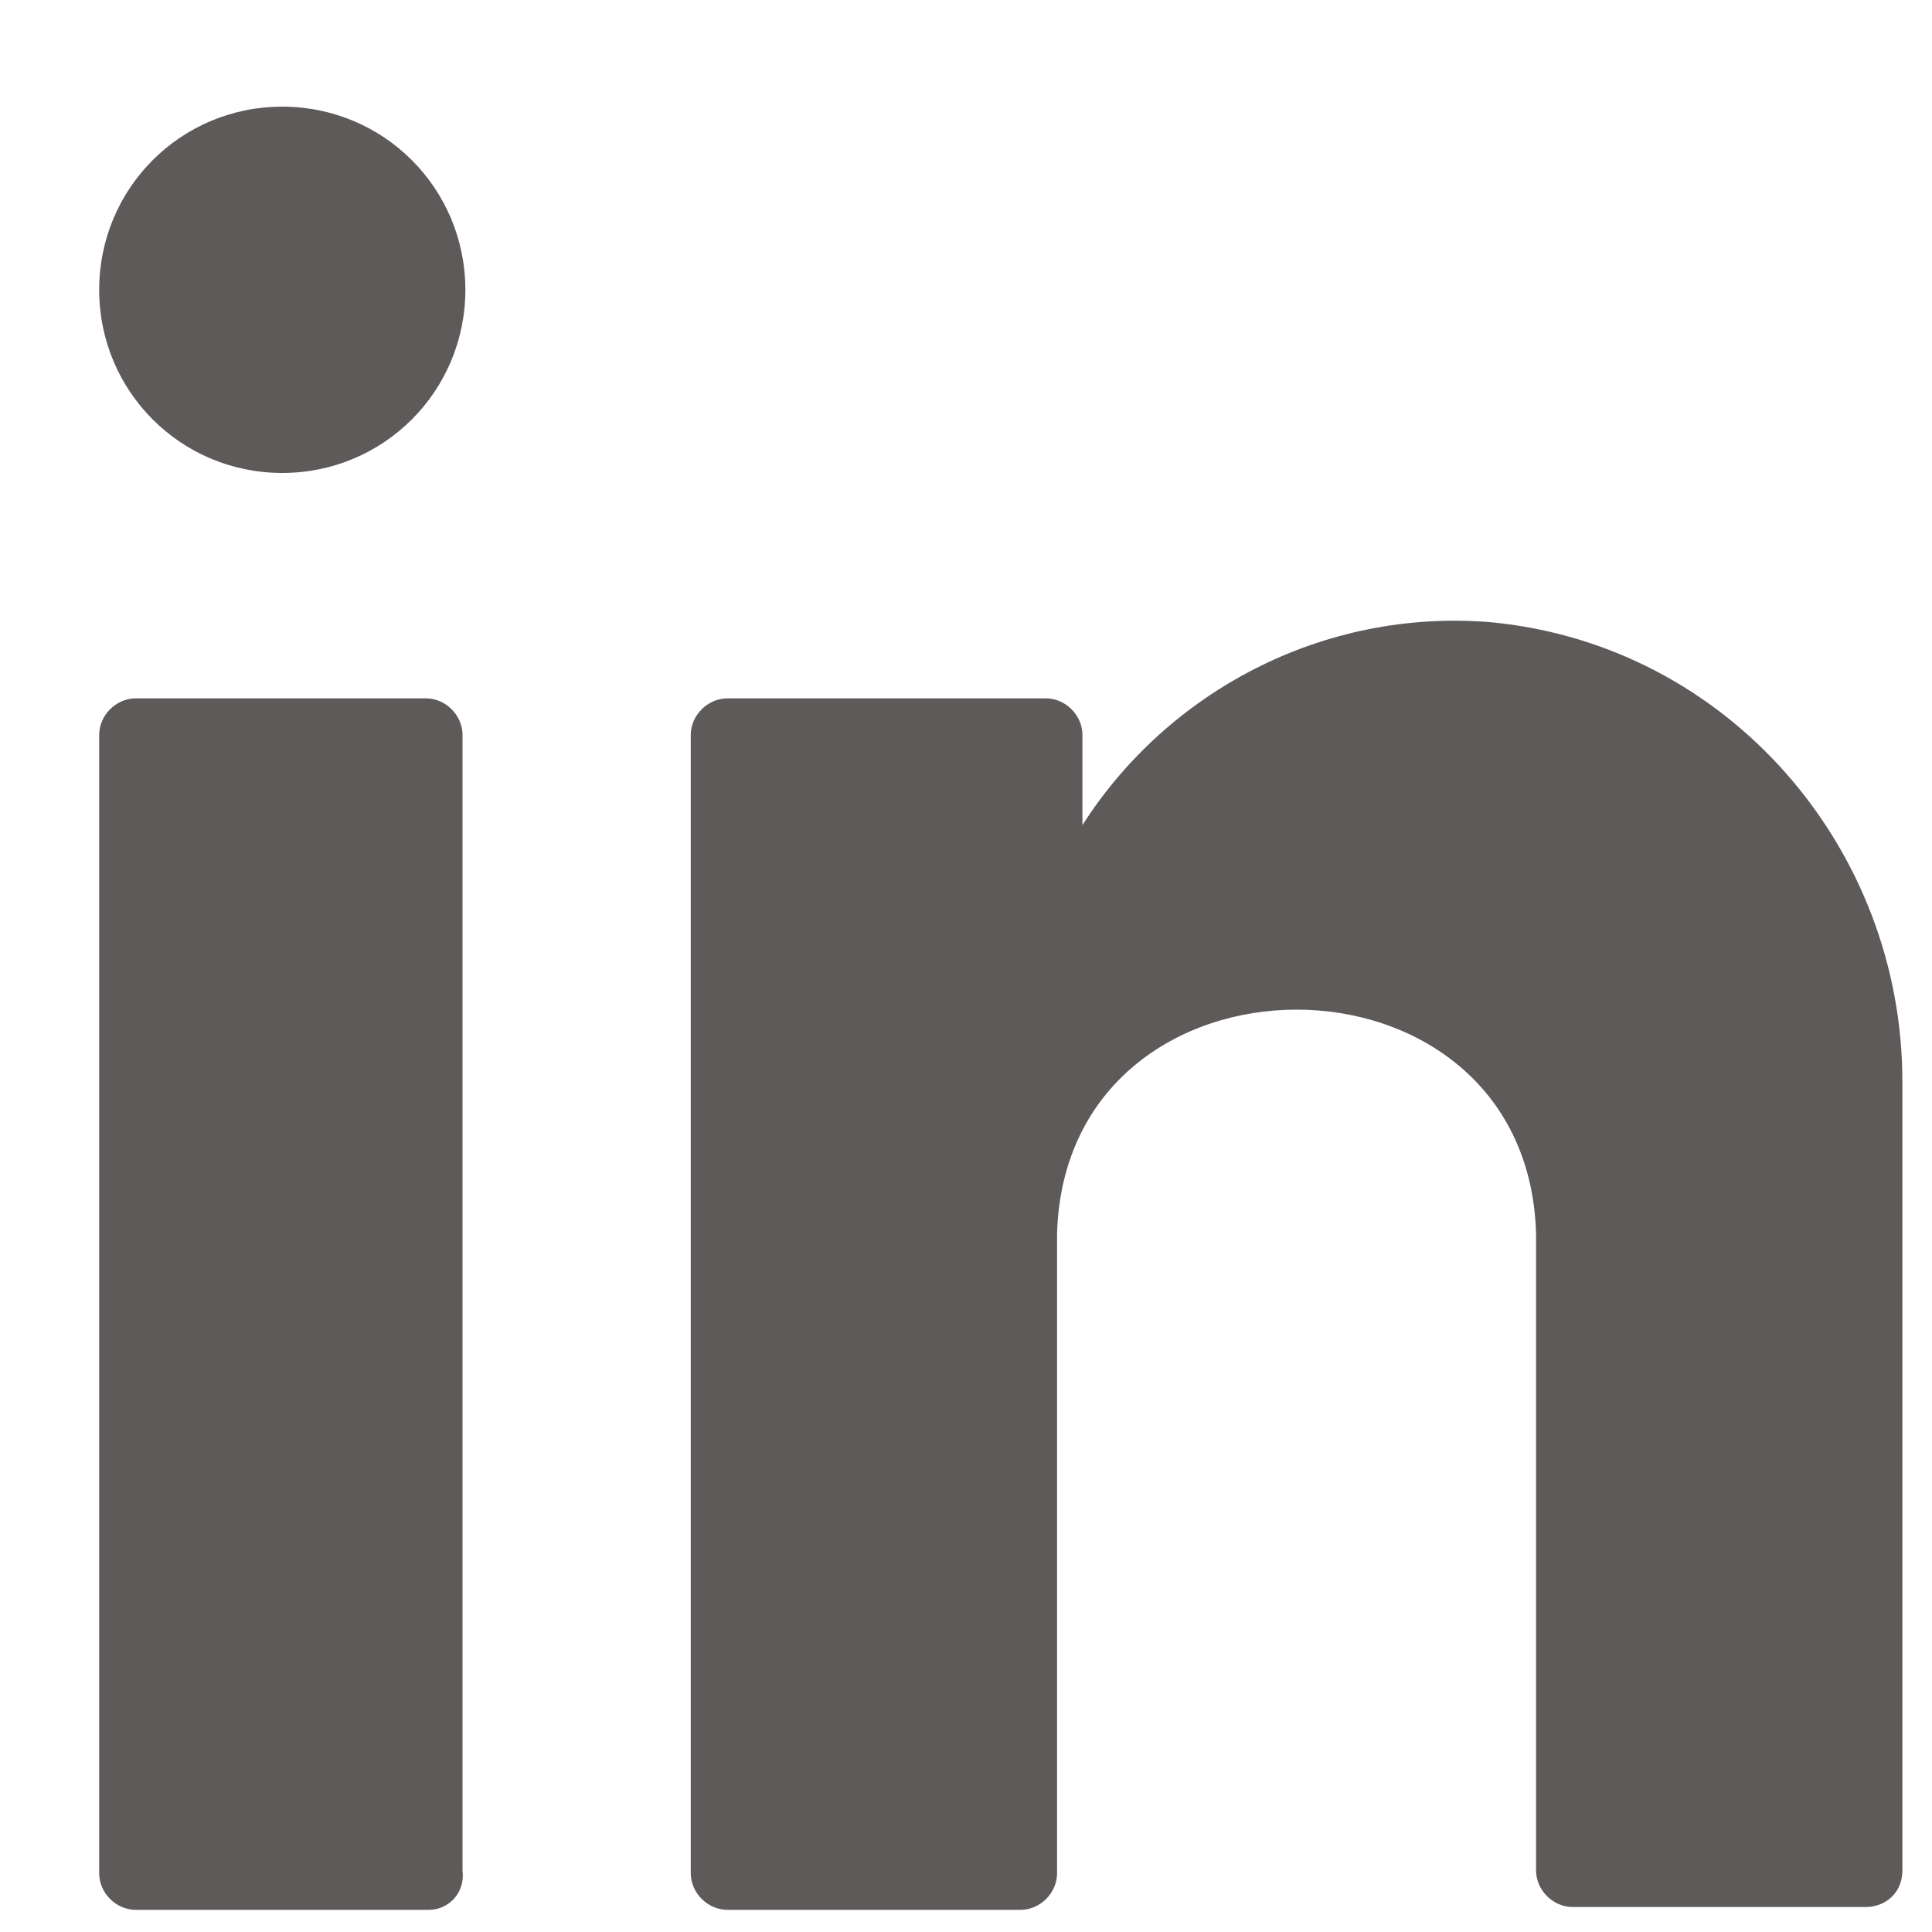
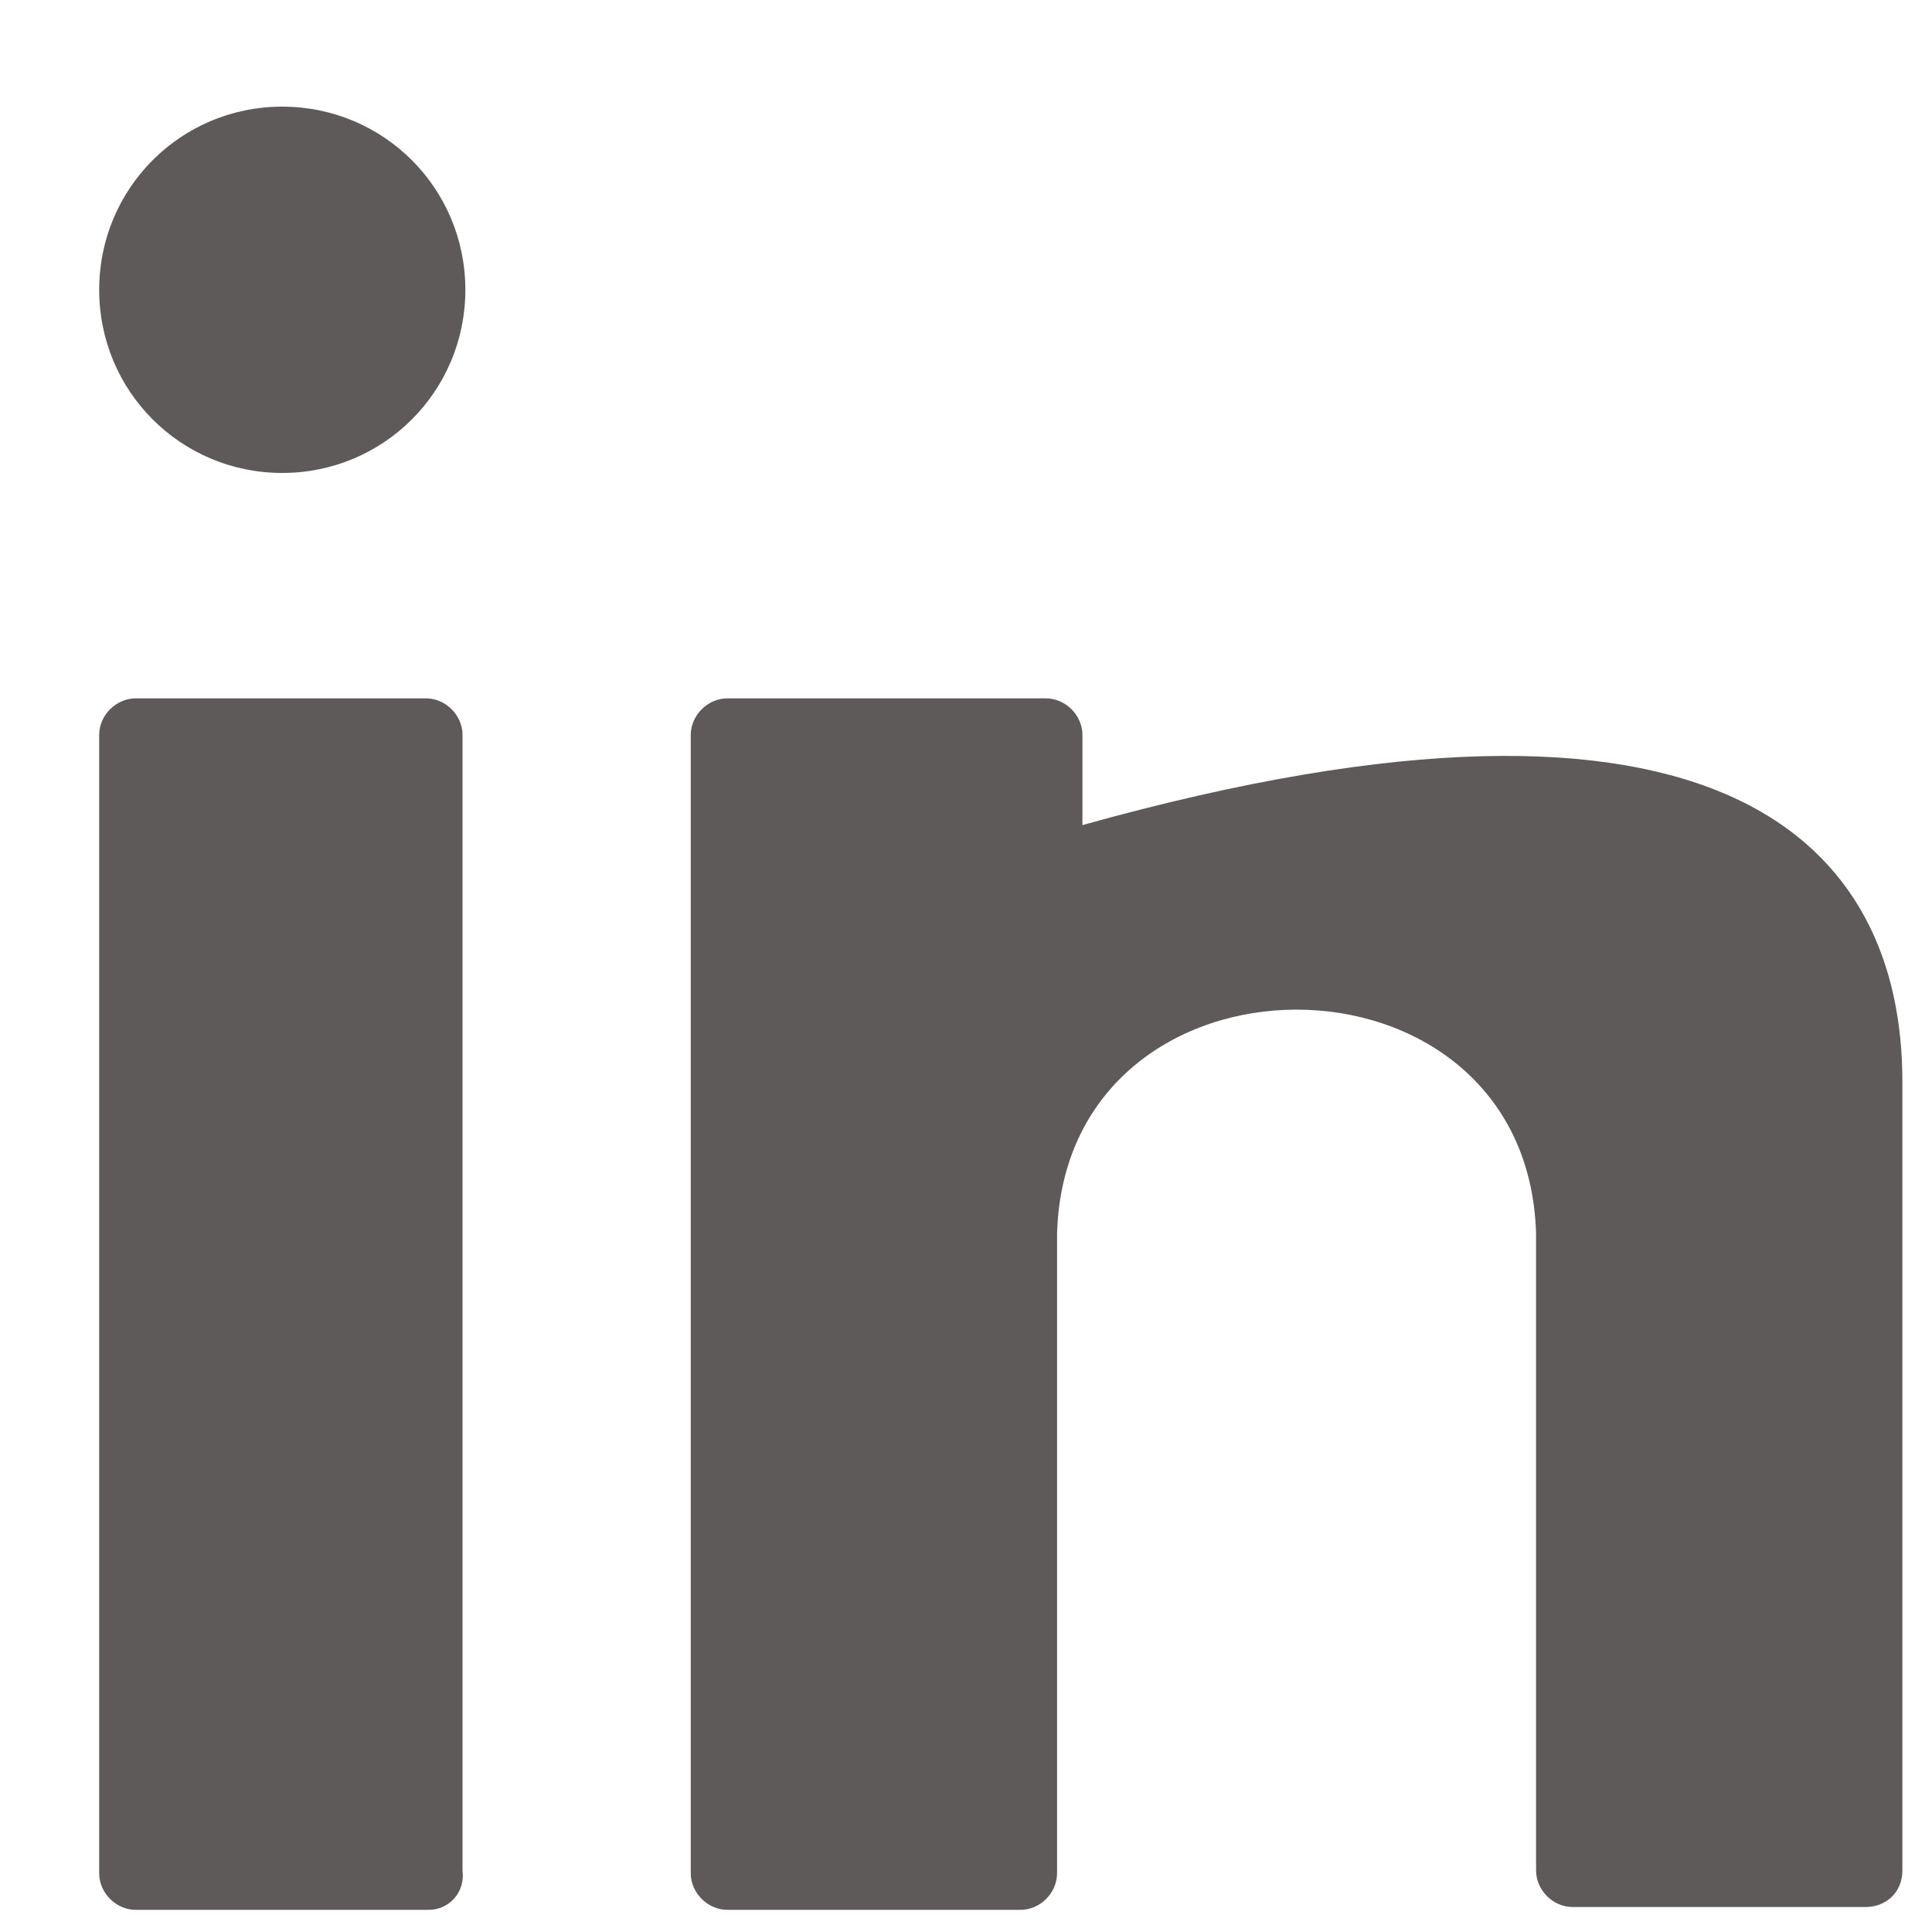
<svg xmlns="http://www.w3.org/2000/svg" width="15" height="15" viewBox="0 0 15 15" fill="none">
-   <path d="M14.77 8.397V14.522C14.77 14.697 14.638 14.806 14.485 14.806H12.21C12.057 14.806 11.926 14.675 11.926 14.522V9.578C11.86 7.259 8.273 7.259 8.207 9.578V14.544C8.207 14.697 8.076 14.828 7.923 14.828H5.648C5.495 14.828 5.363 14.697 5.363 14.544V5.706C5.363 5.553 5.495 5.422 5.648 5.422H8.12C8.273 5.422 8.404 5.553 8.404 5.706V6.406C9.06 5.378 10.263 4.722 11.576 4.831C13.413 5.006 14.77 6.581 14.77 8.397ZM3.329 14.828H1.054C0.901 14.828 0.77 14.697 0.77 14.544V5.706C0.77 5.553 0.901 5.422 1.054 5.422H3.307C3.46 5.422 3.591 5.553 3.591 5.706V14.522C3.613 14.697 3.482 14.828 3.329 14.828ZM3.613 2.25C3.613 3.038 2.979 3.672 2.191 3.672C1.404 3.672 0.77 3.038 0.77 2.25C0.77 1.462 1.404 0.828 2.191 0.828C2.979 0.828 3.613 1.462 3.613 2.25Z" fill="#5E5A5A" />
+   <path d="M14.77 8.397V14.522C14.77 14.697 14.638 14.806 14.485 14.806H12.21C12.057 14.806 11.926 14.675 11.926 14.522V9.578C11.86 7.259 8.273 7.259 8.207 9.578V14.544C8.207 14.697 8.076 14.828 7.923 14.828H5.648C5.495 14.828 5.363 14.697 5.363 14.544V5.706C5.363 5.553 5.495 5.422 5.648 5.422H8.12C8.273 5.422 8.404 5.553 8.404 5.706V6.406C13.413 5.006 14.77 6.581 14.77 8.397ZM3.329 14.828H1.054C0.901 14.828 0.77 14.697 0.77 14.544V5.706C0.77 5.553 0.901 5.422 1.054 5.422H3.307C3.46 5.422 3.591 5.553 3.591 5.706V14.522C3.613 14.697 3.482 14.828 3.329 14.828ZM3.613 2.25C3.613 3.038 2.979 3.672 2.191 3.672C1.404 3.672 0.77 3.038 0.77 2.25C0.77 1.462 1.404 0.828 2.191 0.828C2.979 0.828 3.613 1.462 3.613 2.25Z" fill="#5E5A5A" />
</svg>